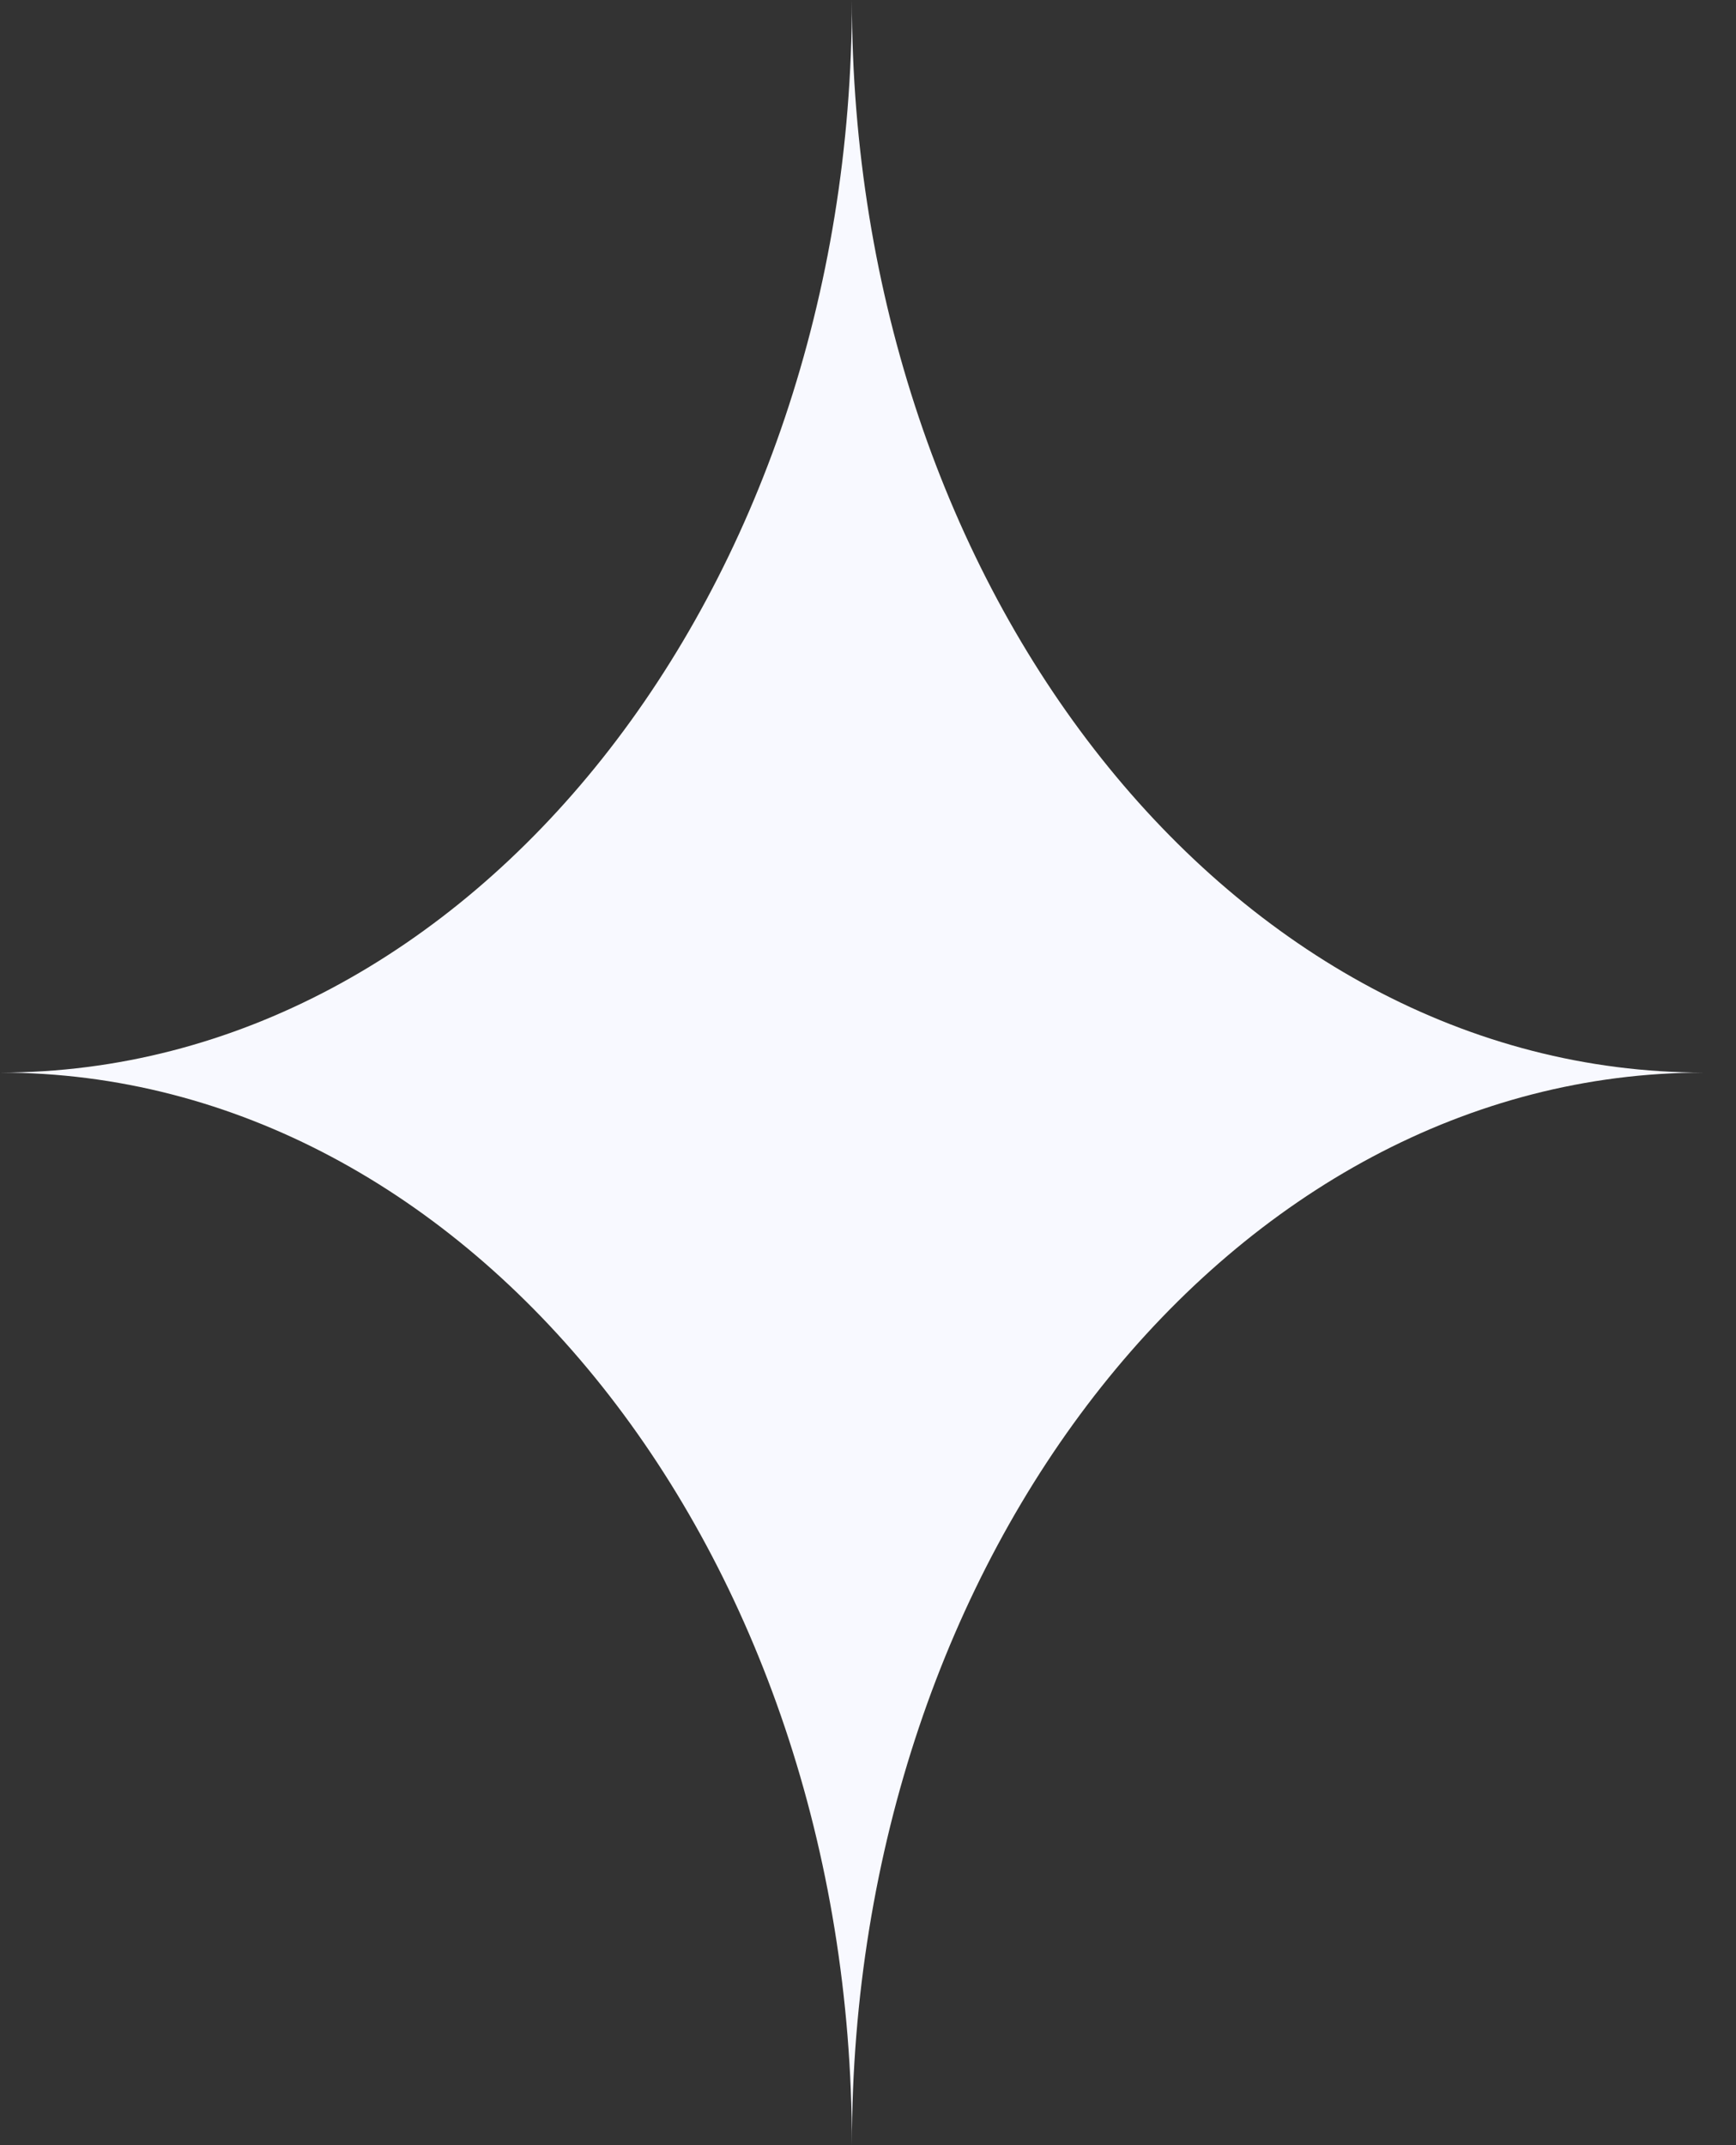
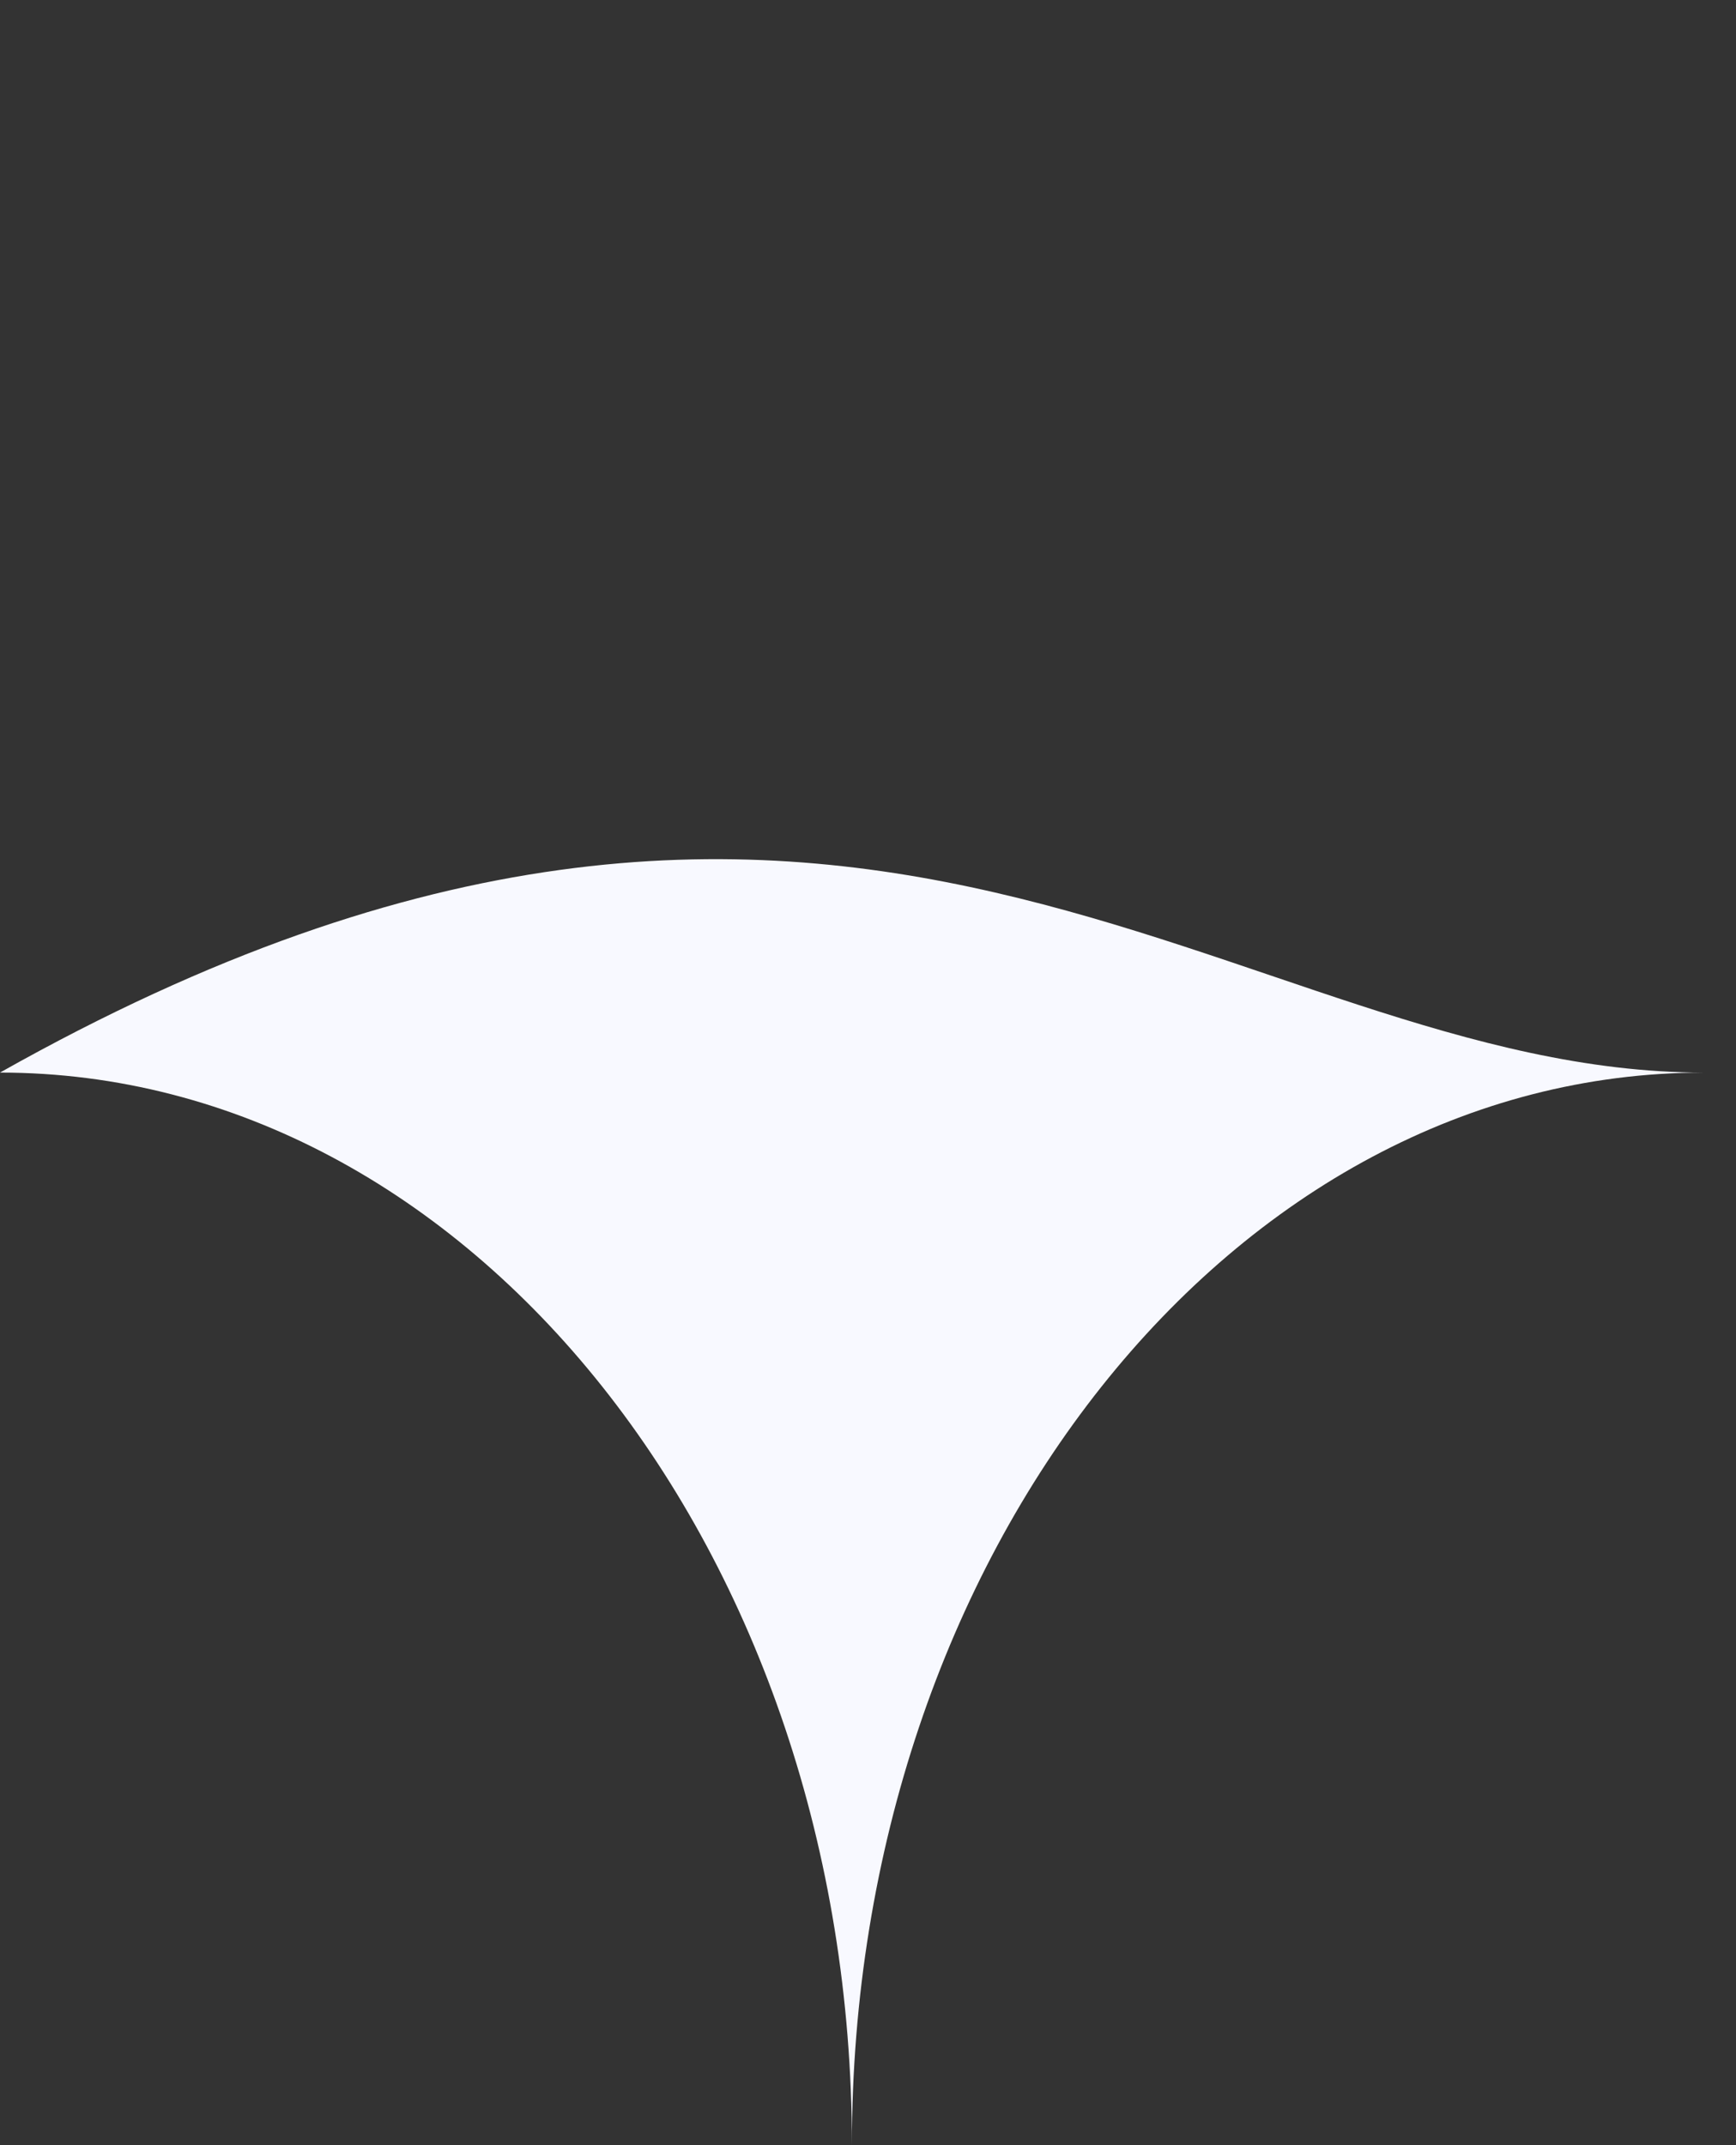
<svg xmlns="http://www.w3.org/2000/svg" width="51" height="63" viewBox="0 0 51 63" fill="none">
  <rect x="0" y="0" width="51" height="63" fill="#333333" stroke="none" />
-   <path d="M0 31.5C13.822 31.5 25.027 17.397 25.027 0C25.027 17.397 36.233 31.5 50.055 31.5C36.233 31.5 25.027 45.603 25.027 63C25.027 45.603 13.822 31.5 0 31.5Z" fill="#F8F9FF" />
+   <path d="M0 31.5C25.027 17.397 36.233 31.5 50.055 31.5C36.233 31.5 25.027 45.603 25.027 63C25.027 45.603 13.822 31.5 0 31.5Z" fill="#F8F9FF" />
</svg>